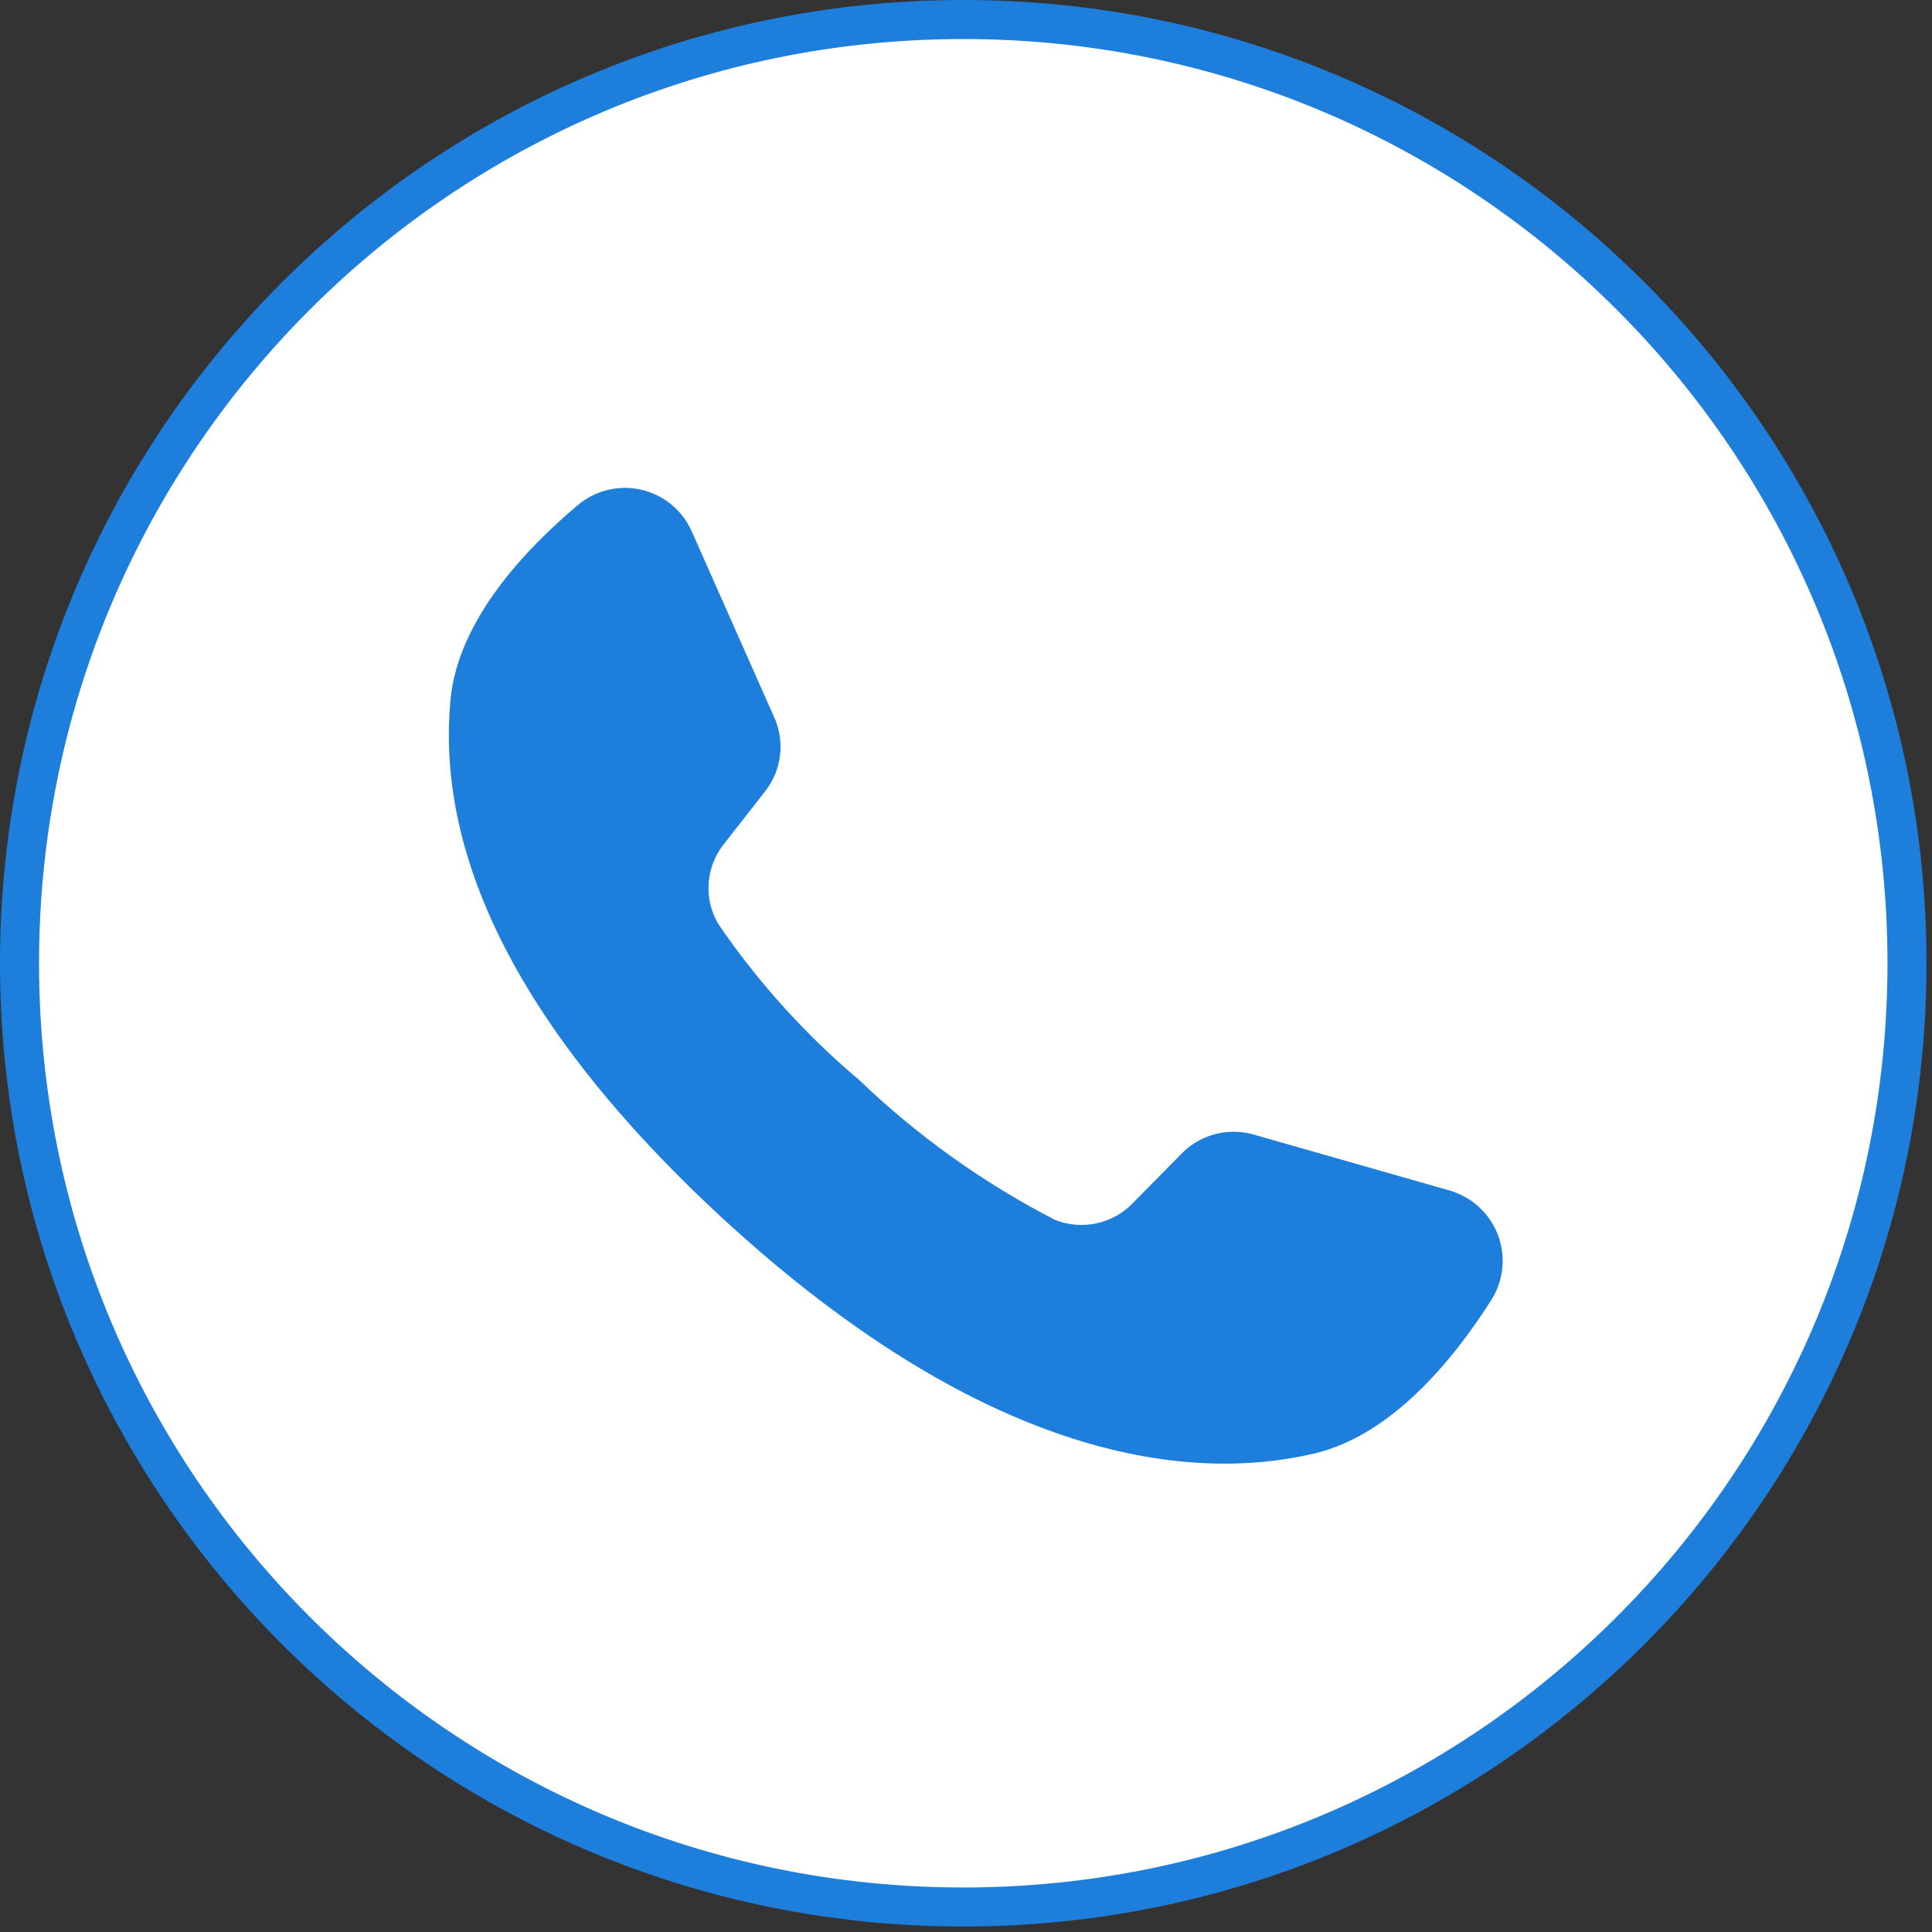
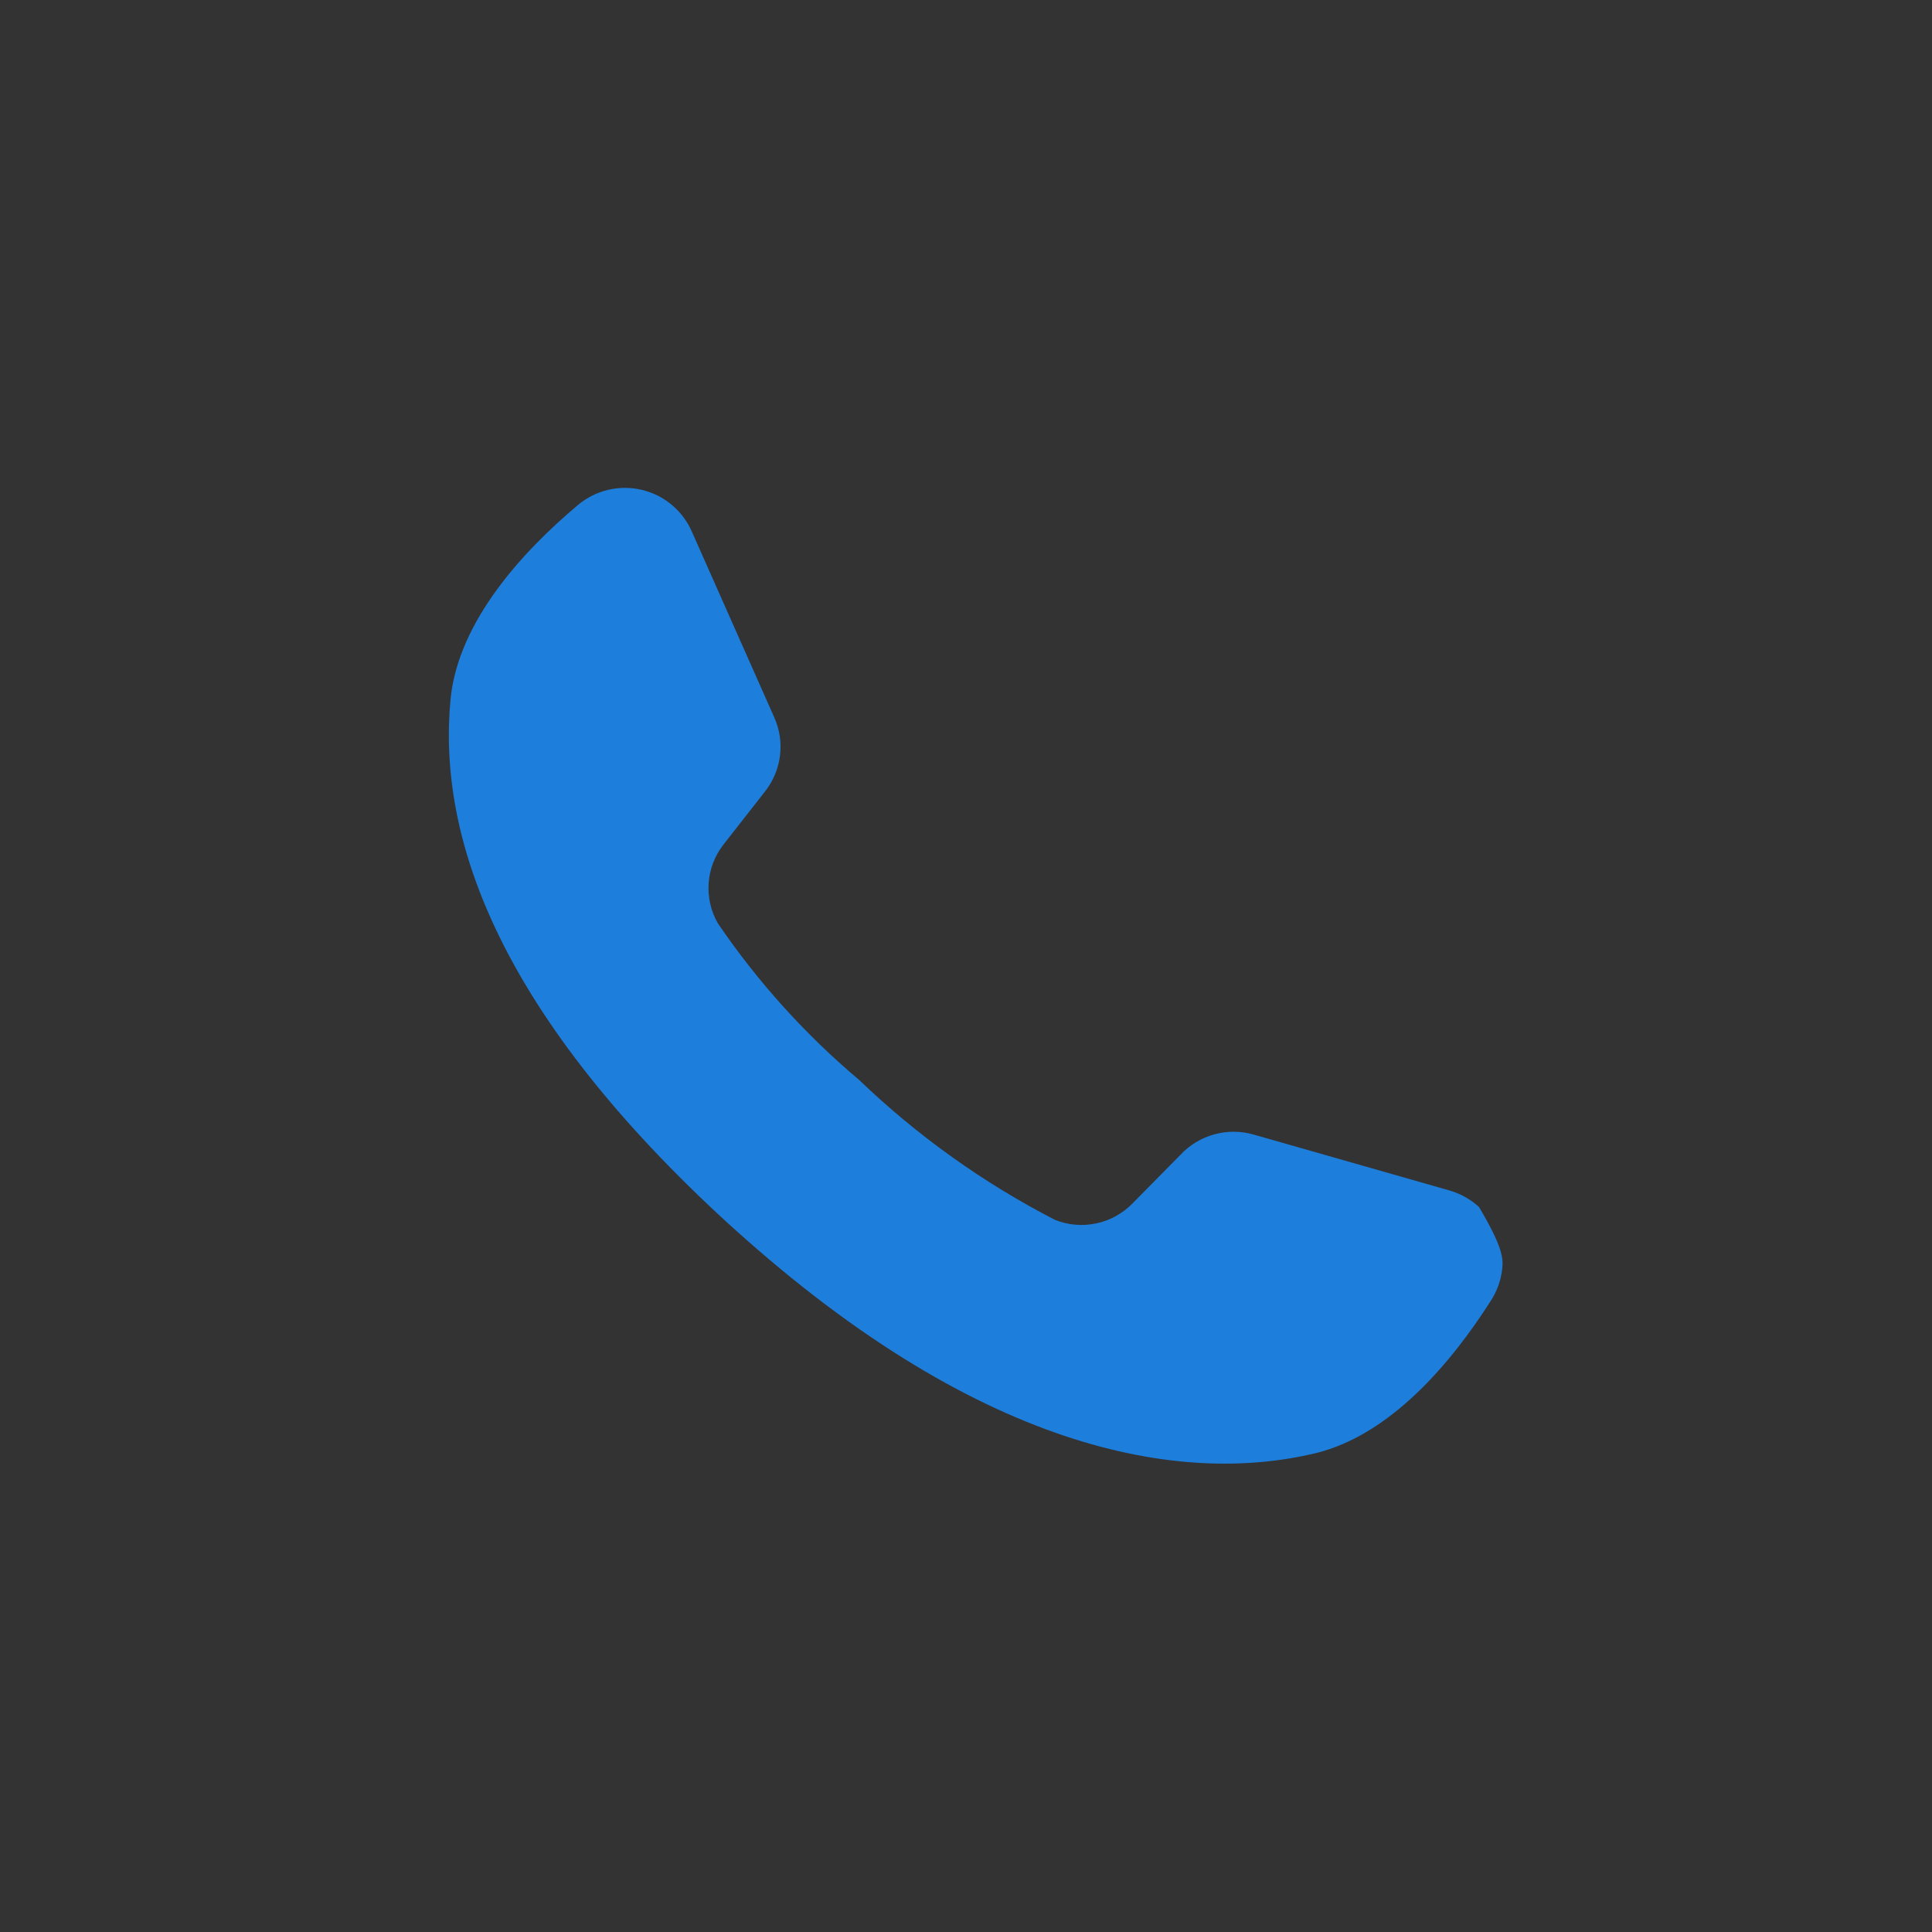
<svg xmlns="http://www.w3.org/2000/svg" width="99" height="99" viewBox="0 0 99 99" fill="none">
  <rect x="0" y="0" width="99" height="99" fill="#333333" stroke="none" />
  <g clip-path="url(#clip0_2263_7967)">
-     <path d="M97.719 49.359C97.719 76.067 76.067 97.719 49.359 97.719C22.651 97.719 1 76.067 1 49.359C1 22.651 22.651 1 49.359 1C76.067 1 97.719 22.651 97.719 49.359Z" fill="white" stroke="#1E7EDB" stroke-width="2" />
-   </g>
-   <path d="M76.382 66.671C74.417 69.753 71.298 73.52 67.41 74.465C60.541 76.109 50.086 74.465 36.992 62.397L36.828 62.246C25.438 51.644 22.416 42.808 23.089 35.809C23.487 31.823 26.812 28.233 29.615 25.877C30.06 25.503 30.588 25.237 31.154 25.102C31.721 24.967 32.312 24.966 32.88 25.099C33.447 25.232 33.975 25.496 34.422 25.869C34.869 26.242 35.222 26.714 35.454 27.247L39.672 36.754C39.947 37.366 40.05 38.041 39.97 38.707C39.89 39.373 39.63 40.005 39.218 40.535L37.075 43.274C36.629 43.843 36.364 44.531 36.313 45.251C36.261 45.971 36.426 46.689 36.786 47.315C38.822 50.307 41.258 53.008 44.027 55.342C47.005 58.2 50.384 60.614 54.056 62.507C54.726 62.776 55.462 62.84 56.169 62.691C56.876 62.543 57.523 62.187 58.027 61.671L60.486 59.178C60.954 58.676 61.552 58.313 62.214 58.13C62.876 57.946 63.576 57.948 64.237 58.137L74.266 61C74.834 61.161 75.356 61.453 75.79 61.853C76.224 62.253 76.558 62.749 76.764 63.301C76.97 63.853 77.043 64.446 76.976 65.031C76.91 65.617 76.706 66.178 76.382 66.671Z" fill="#1E7EDB" />
+     </g>
+   <path d="M76.382 66.671C74.417 69.753 71.298 73.52 67.41 74.465C60.541 76.109 50.086 74.465 36.992 62.397L36.828 62.246C25.438 51.644 22.416 42.808 23.089 35.809C23.487 31.823 26.812 28.233 29.615 25.877C30.06 25.503 30.588 25.237 31.154 25.102C31.721 24.967 32.312 24.966 32.88 25.099C33.447 25.232 33.975 25.496 34.422 25.869C34.869 26.242 35.222 26.714 35.454 27.247L39.672 36.754C39.947 37.366 40.05 38.041 39.97 38.707C39.89 39.373 39.63 40.005 39.218 40.535L37.075 43.274C36.629 43.843 36.364 44.531 36.313 45.251C36.261 45.971 36.426 46.689 36.786 47.315C38.822 50.307 41.258 53.008 44.027 55.342C47.005 58.2 50.384 60.614 54.056 62.507C54.726 62.776 55.462 62.84 56.169 62.691C56.876 62.543 57.523 62.187 58.027 61.671L60.486 59.178C60.954 58.676 61.552 58.313 62.214 58.13C62.876 57.946 63.576 57.948 64.237 58.137L74.266 61C74.834 61.161 75.356 61.453 75.79 61.853C76.97 63.853 77.043 64.446 76.976 65.031C76.91 65.617 76.706 66.178 76.382 66.671Z" fill="#1E7EDB" />
  <defs>
    <clipPath id="clip0_2263_7967">
-       <rect width="98.719" height="98.719" fill="white" />
-     </clipPath>
+       </clipPath>
  </defs>
</svg>